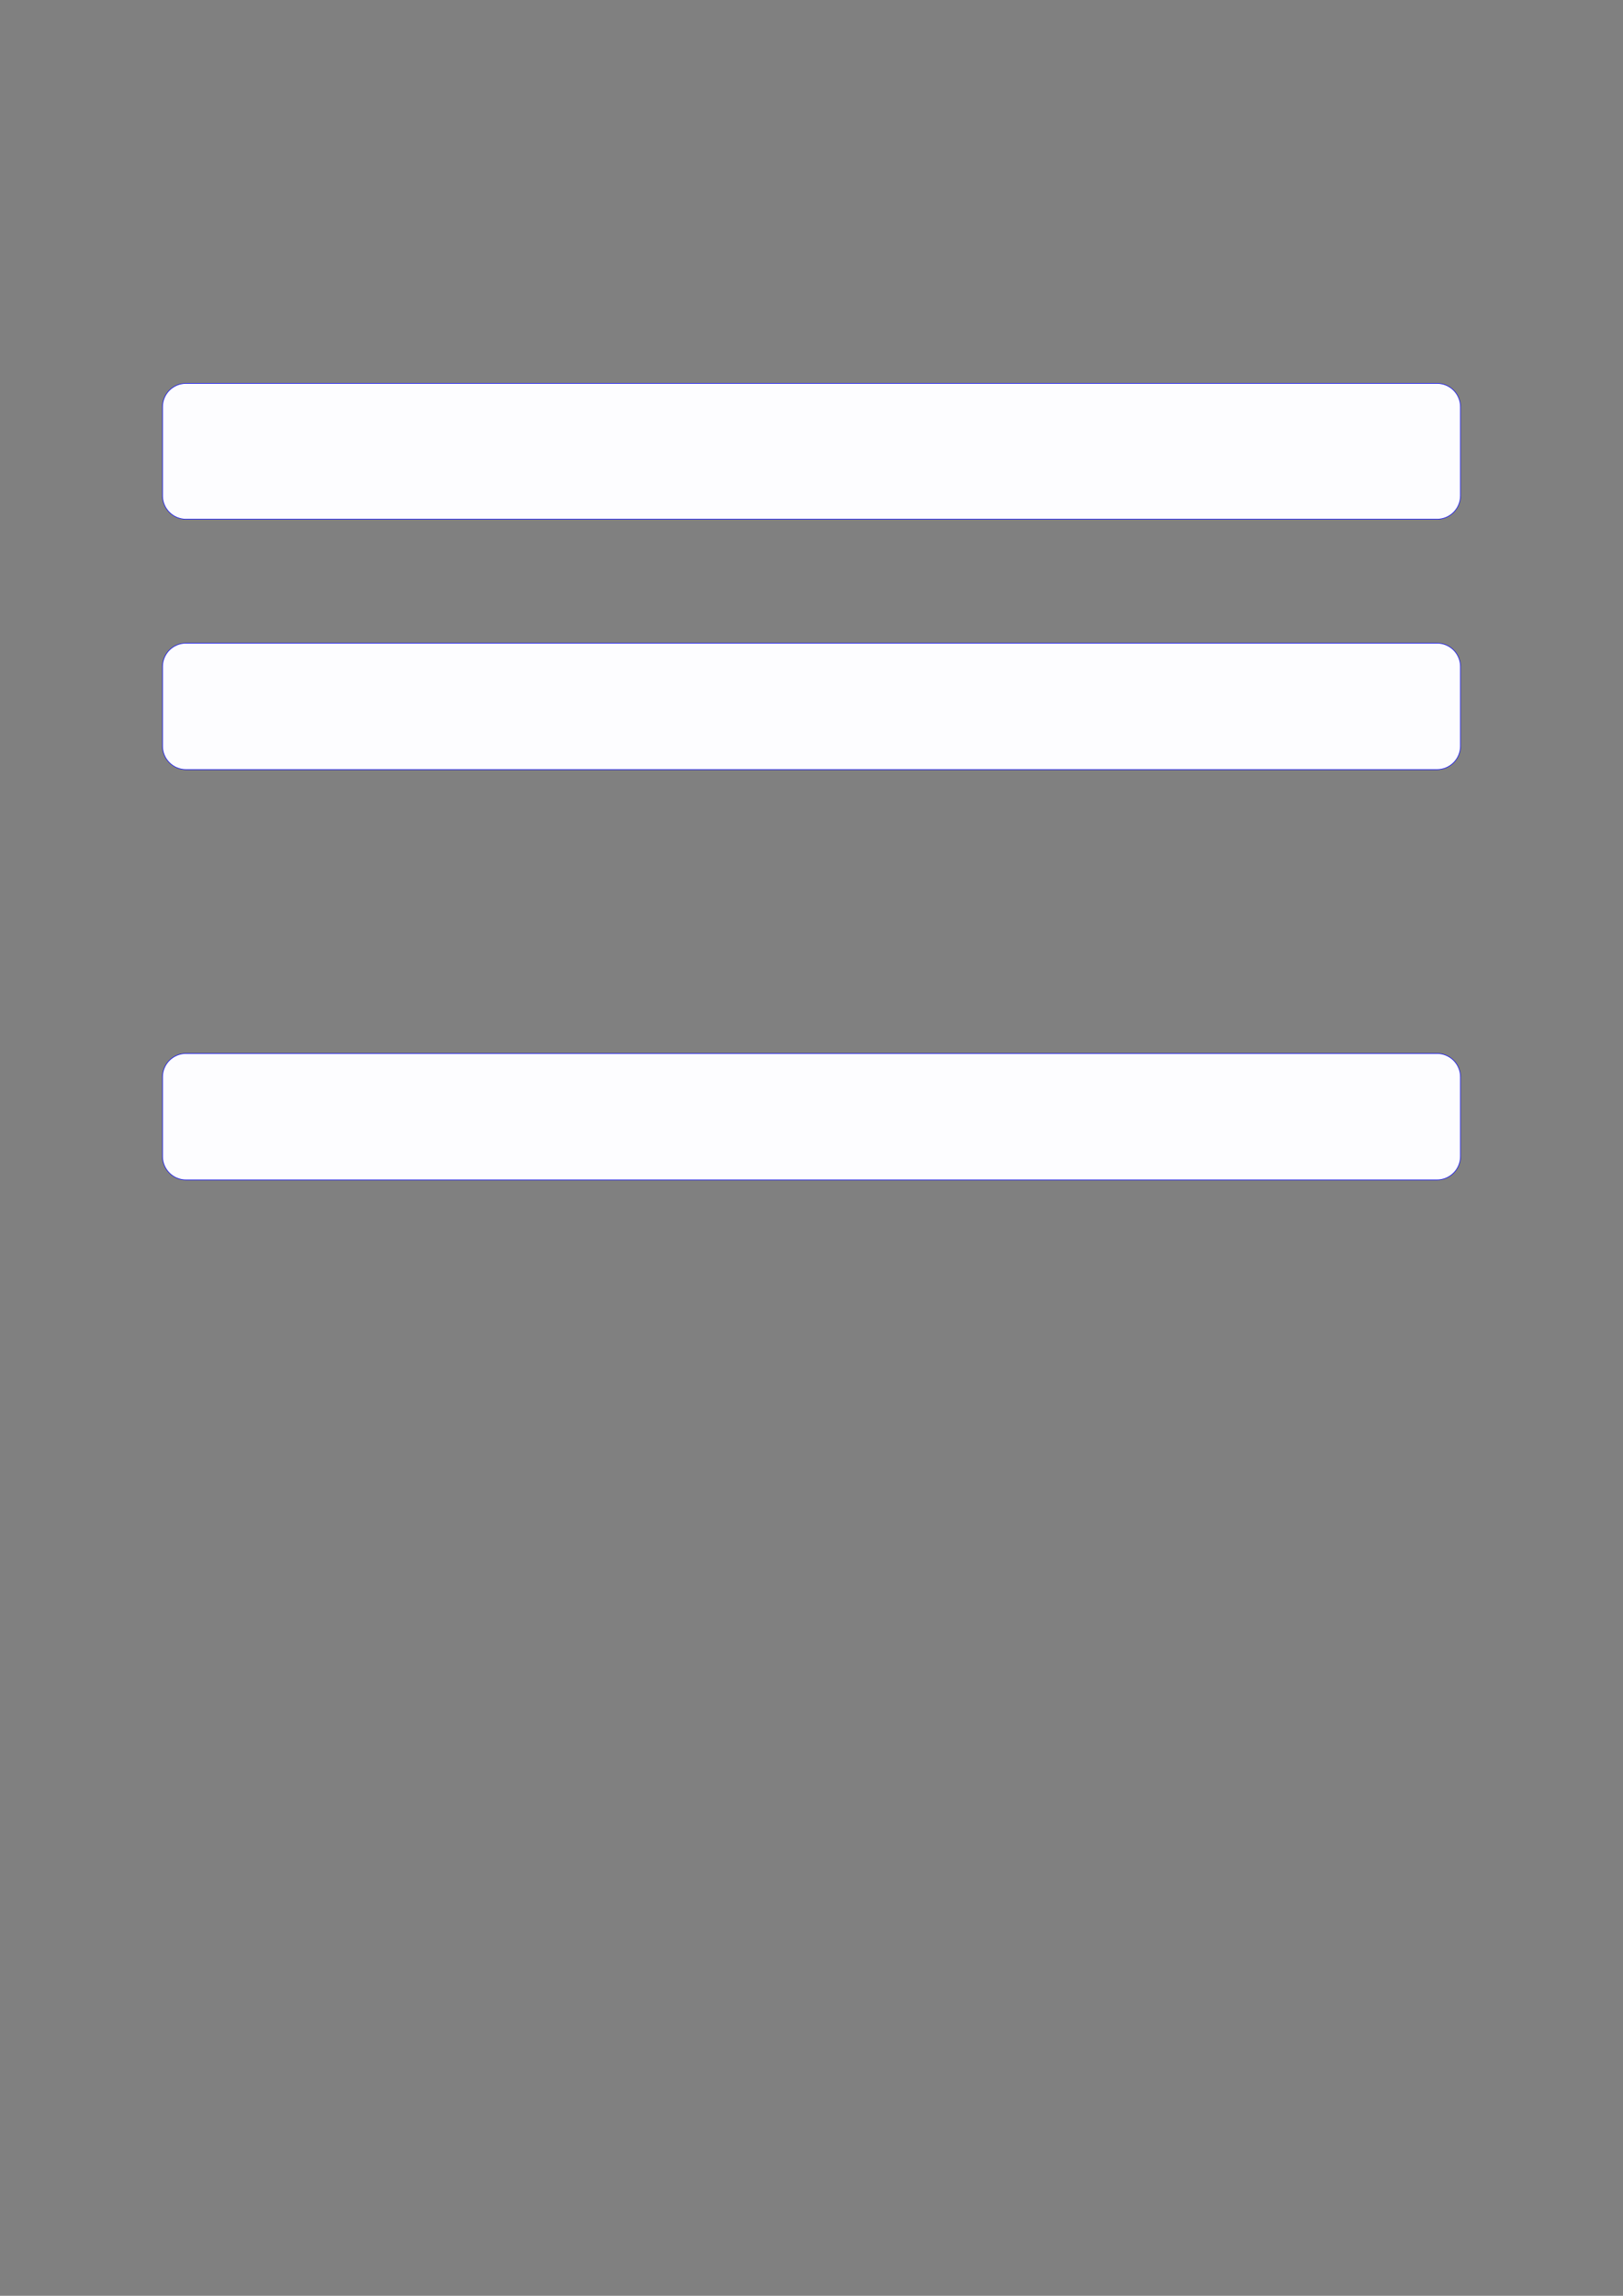
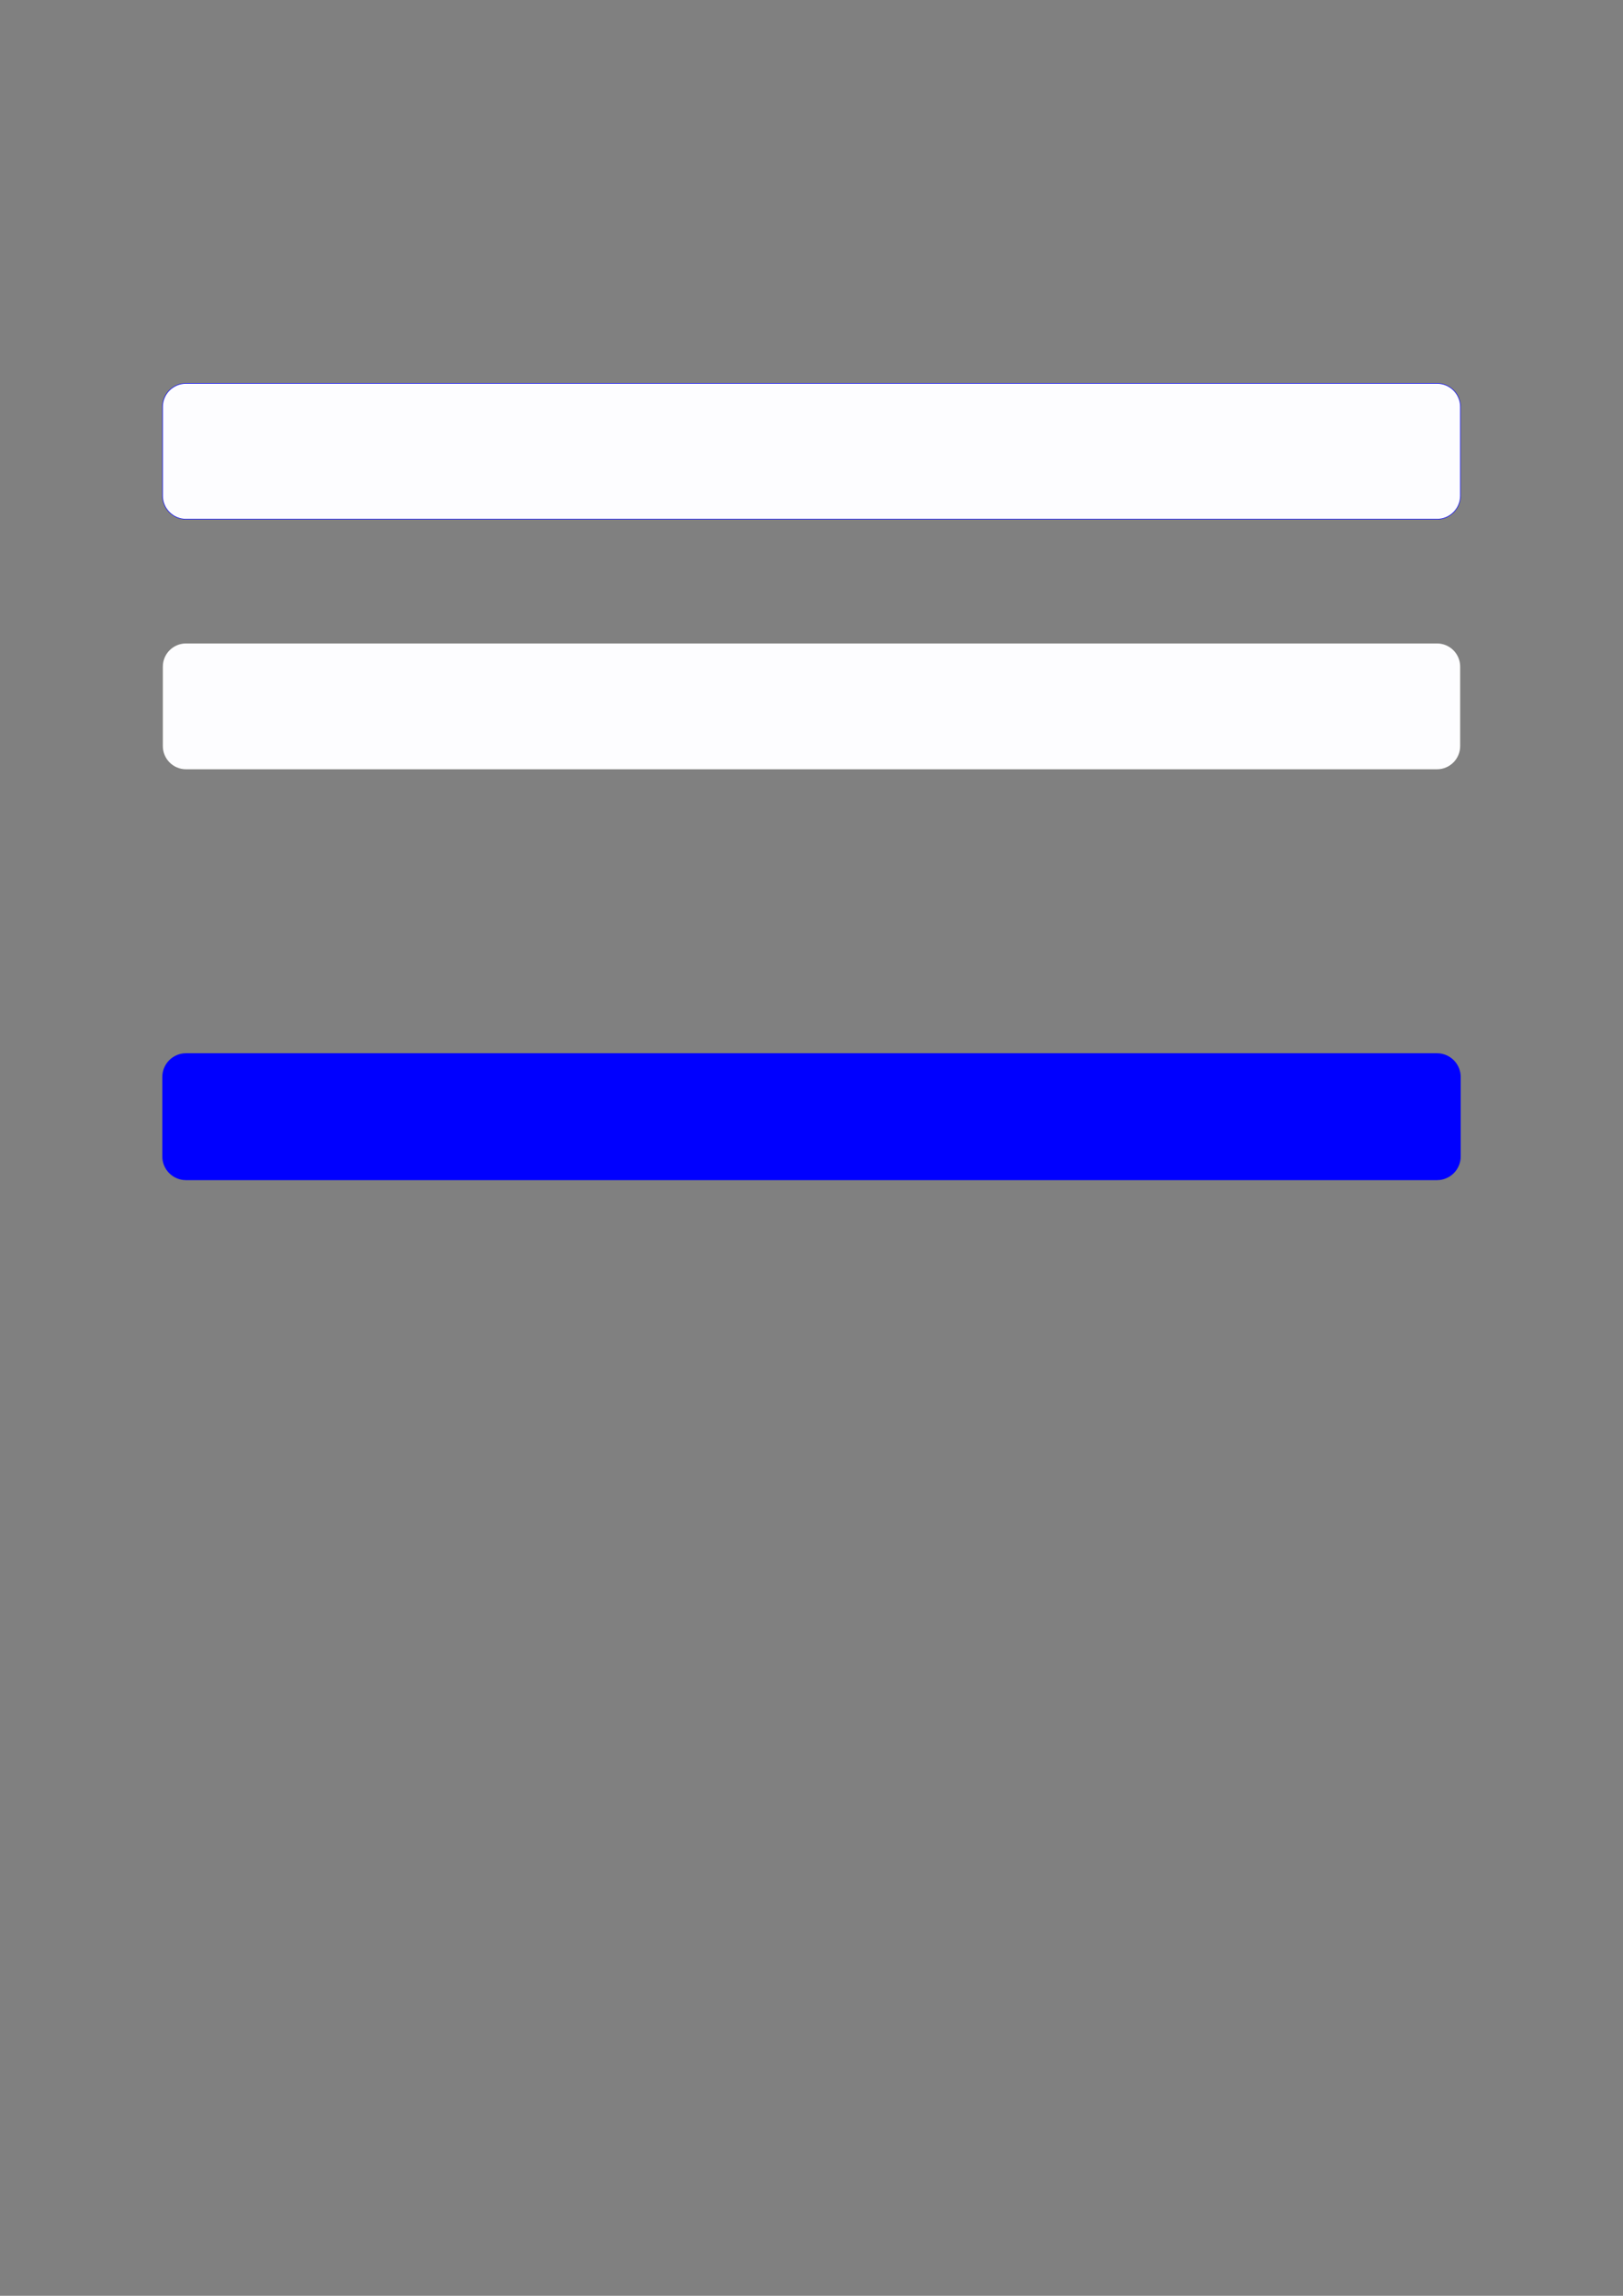
<svg xmlns="http://www.w3.org/2000/svg" width="3307.111" height="4677.167" viewBox="0 0 3307.111 4677.167">
  <rect x="0" y="0" width="3307.111" height="4677.167" fill="#808080" stroke="none" />
  <path fill-rule="nonzero" fill="rgb(0%, 0%, 100%)" fill-opacity="1" d="M 330.707 1009.926 L 330.707 828.922 C 330.707 802.219 352.352 780.57 379.059 780.57 L 2928.066 780.57 C 2954.773 780.57 2976.418 802.219 2976.418 828.922 L 2976.418 1009.926 C 2976.418 1036.629 2954.773 1058.277 2928.066 1058.277 L 379.059 1058.277 C 352.352 1058.277 330.707 1036.629 330.707 1009.926 Z M 330.707 1009.926 " />
  <path fill-rule="nonzero" fill="rgb(98.999%, 98.999%, 100%)" fill-opacity="1" d="M 331.812 1009.926 L 331.812 828.922 C 331.812 802.832 352.965 781.68 379.059 781.68 L 2928.066 781.68 C 2954.16 781.68 2975.312 802.832 2975.312 828.922 L 2975.312 1009.926 C 2975.312 1036.02 2954.16 1057.172 2928.066 1057.172 L 379.059 1057.172 C 352.965 1057.172 331.812 1036.02 331.812 1009.926 Z M 331.812 1009.926 " />
-   <path fill-rule="nonzero" fill="rgb(0%, 0%, 100%)" fill-opacity="1" d="M 330.707 1519.977 L 330.707 1358.145 C 330.707 1331.441 352.352 1309.793 379.059 1309.793 L 2928.066 1309.793 C 2954.773 1309.793 2976.418 1331.441 2976.418 1358.145 L 2976.418 1519.977 C 2976.418 1546.68 2954.773 1568.328 2928.066 1568.328 L 379.059 1568.328 C 352.352 1568.328 330.707 1546.68 330.707 1519.977 Z M 330.707 1519.977 " />
  <path fill-rule="nonzero" fill="rgb(98.999%, 98.999%, 100%)" fill-opacity="1" d="M 331.812 1519.977 L 331.812 1358.145 C 331.812 1332.051 352.965 1310.898 379.059 1310.898 L 2928.066 1310.898 C 2954.16 1310.898 2975.312 1332.051 2975.312 1358.145 L 2975.312 1519.977 C 2975.312 1546.07 2954.16 1567.223 2928.066 1567.223 L 379.059 1567.223 C 352.965 1567.223 331.812 1546.07 331.812 1519.977 Z M 331.812 1519.977 " />
-   <path fill-rule="nonzero" fill="rgb(0%, 0%, 100%)" fill-opacity="1" d="M 330.707 2355.934 L 330.707 2194.098 C 330.707 2167.395 352.352 2145.746 379.059 2145.746 L 2928.066 2145.746 C 2954.773 2145.746 2976.418 2167.395 2976.418 2194.098 L 2976.418 2355.934 C 2976.418 2382.637 2954.773 2404.285 2928.066 2404.285 L 379.059 2404.285 C 352.352 2404.285 330.707 2382.637 330.707 2355.934 Z M 330.707 2355.934 " />
-   <path fill-rule="nonzero" fill="rgb(98.999%, 98.999%, 100%)" fill-opacity="1" d="M 331.812 2355.934 L 331.812 2194.098 C 331.812 2168.008 352.965 2146.855 379.059 2146.855 L 2928.066 2146.855 C 2954.16 2146.855 2975.312 2168.008 2975.312 2194.098 L 2975.312 2355.934 C 2975.312 2382.023 2954.16 2403.176 2928.066 2403.176 L 379.059 2403.176 C 352.965 2403.176 331.812 2382.023 331.812 2355.934 Z M 331.812 2355.934 " />
+   <path fill-rule="nonzero" fill="rgb(0%, 0%, 100%)" fill-opacity="1" d="M 330.707 2355.934 L 330.707 2194.098 C 330.707 2167.395 352.352 2145.746 379.059 2145.746 L 2928.066 2145.746 C 2954.773 2145.746 2976.418 2167.395 2976.418 2194.098 L 2976.418 2355.934 C 2976.418 2382.637 2954.773 2404.285 2928.066 2404.285 L 379.059 2404.285 C 352.352 2404.285 330.707 2382.637 330.707 2355.934 Z " />
</svg>